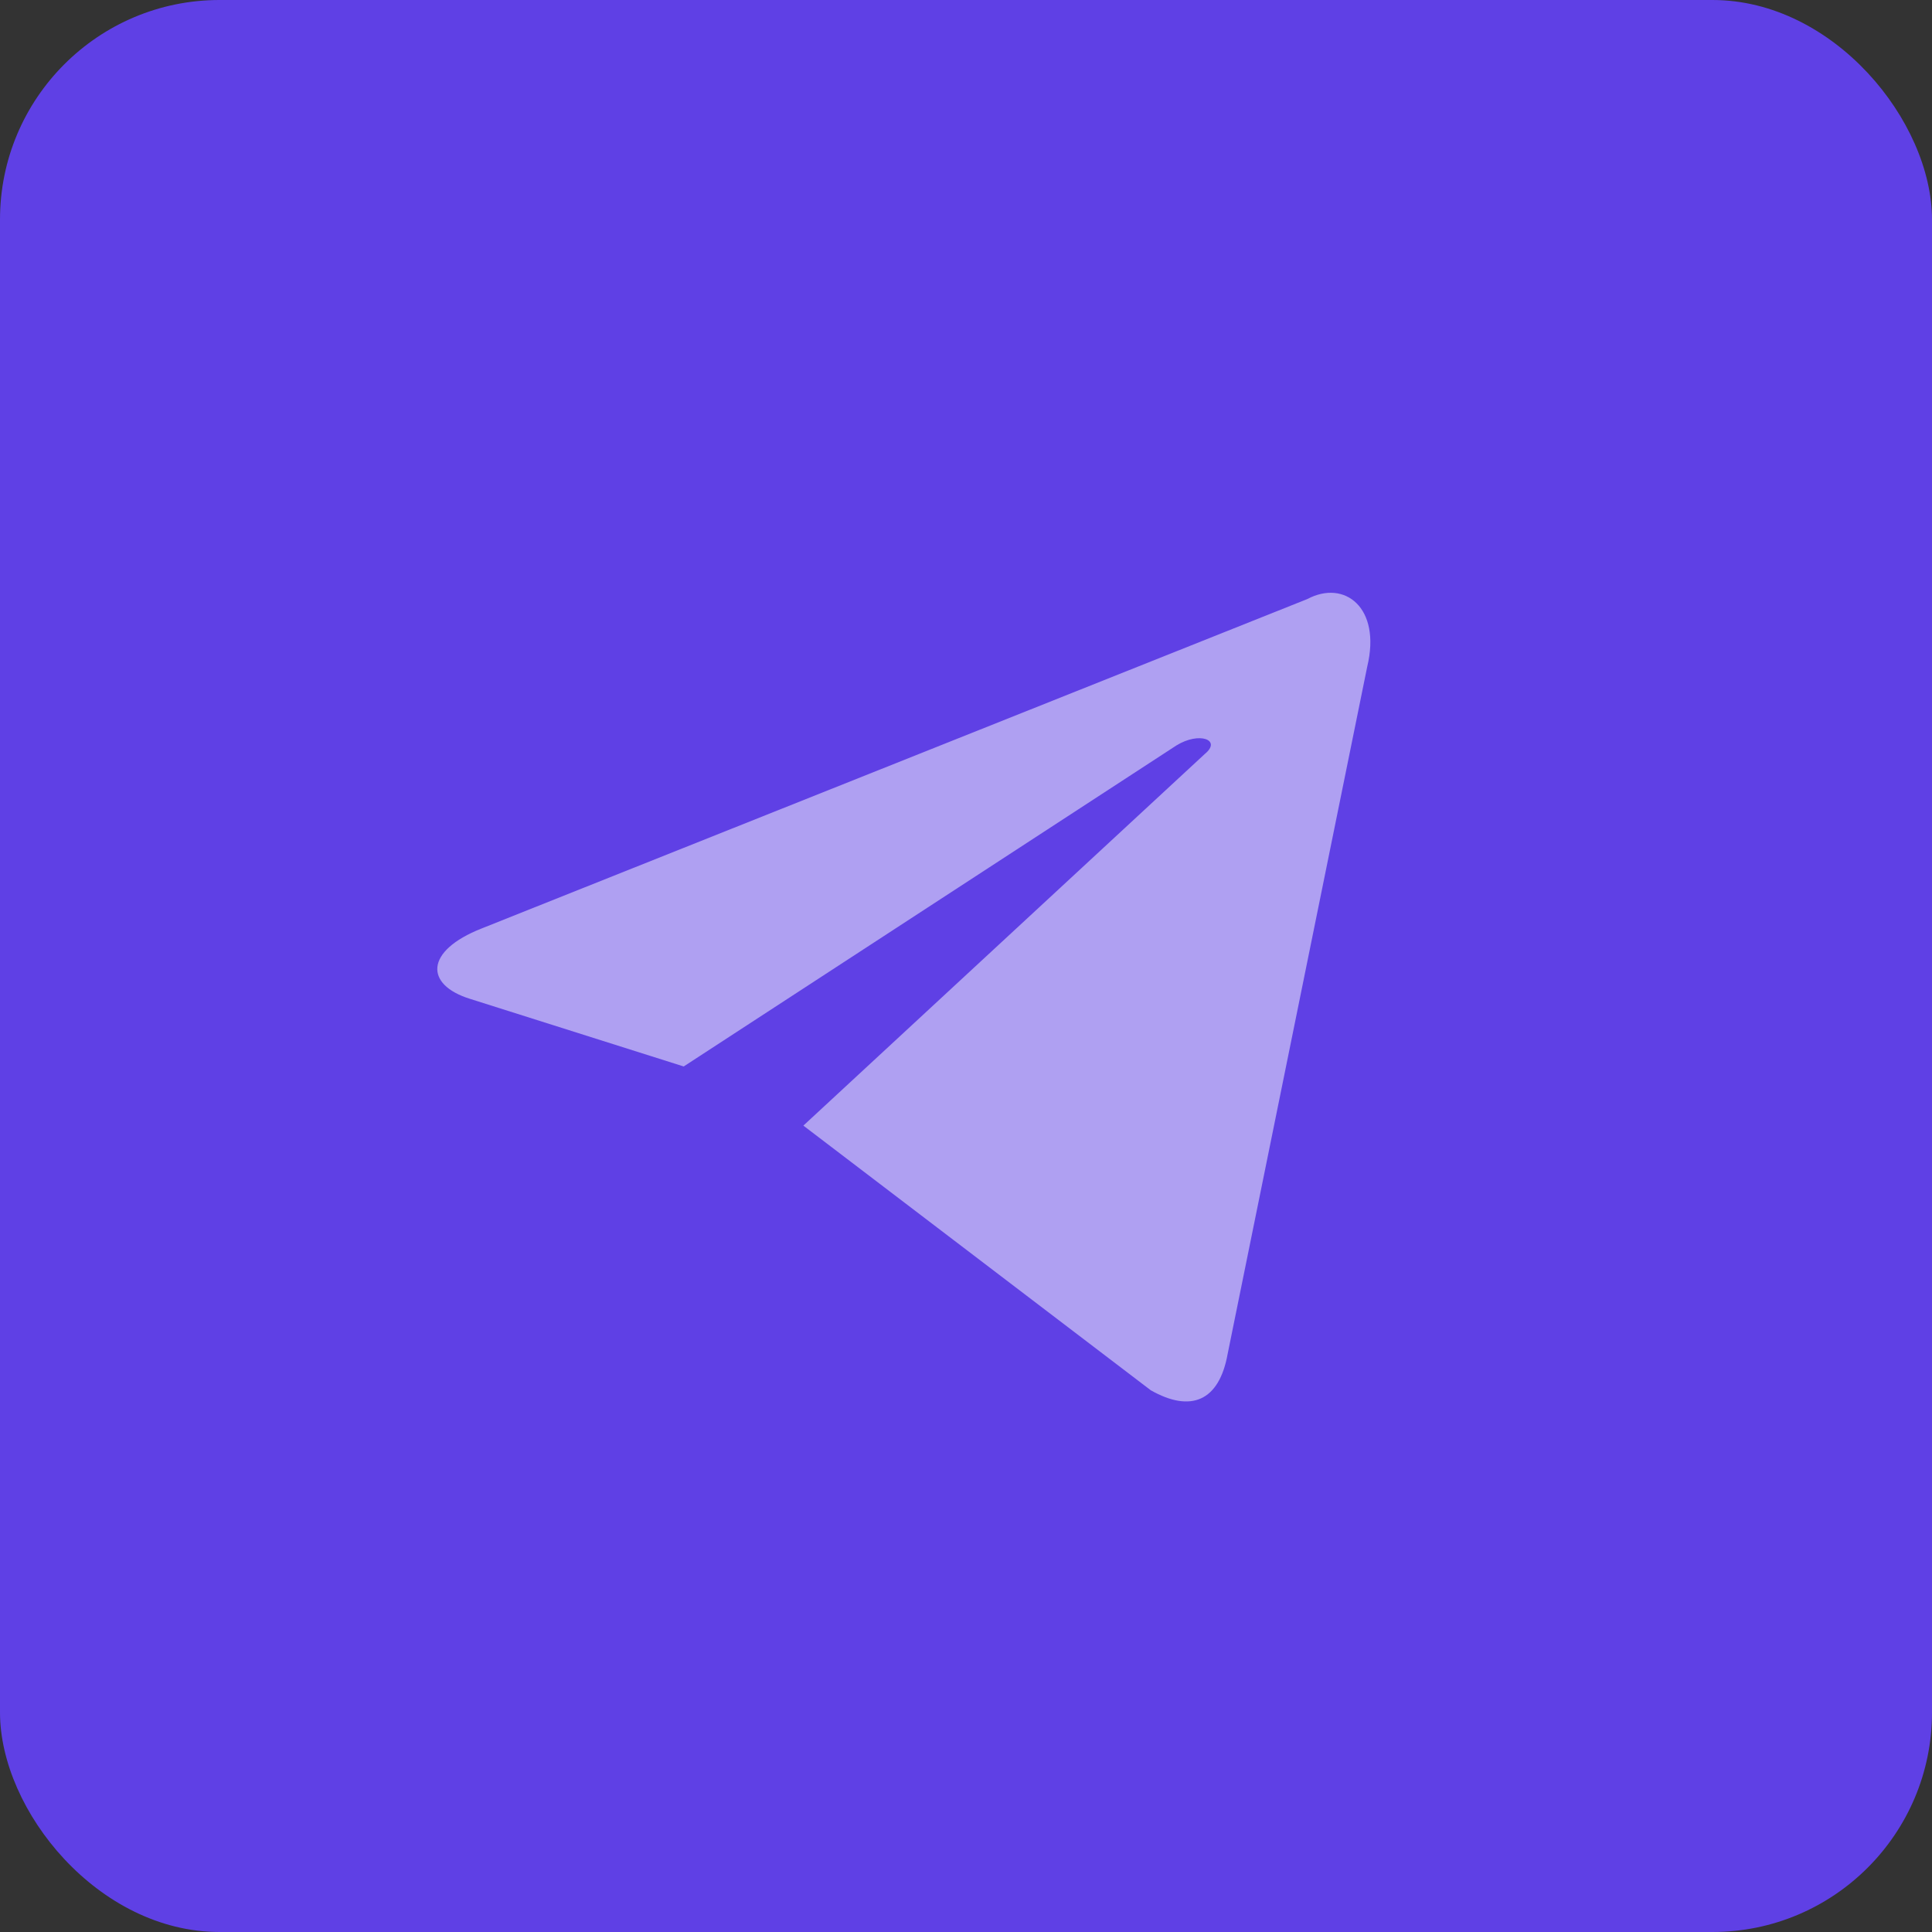
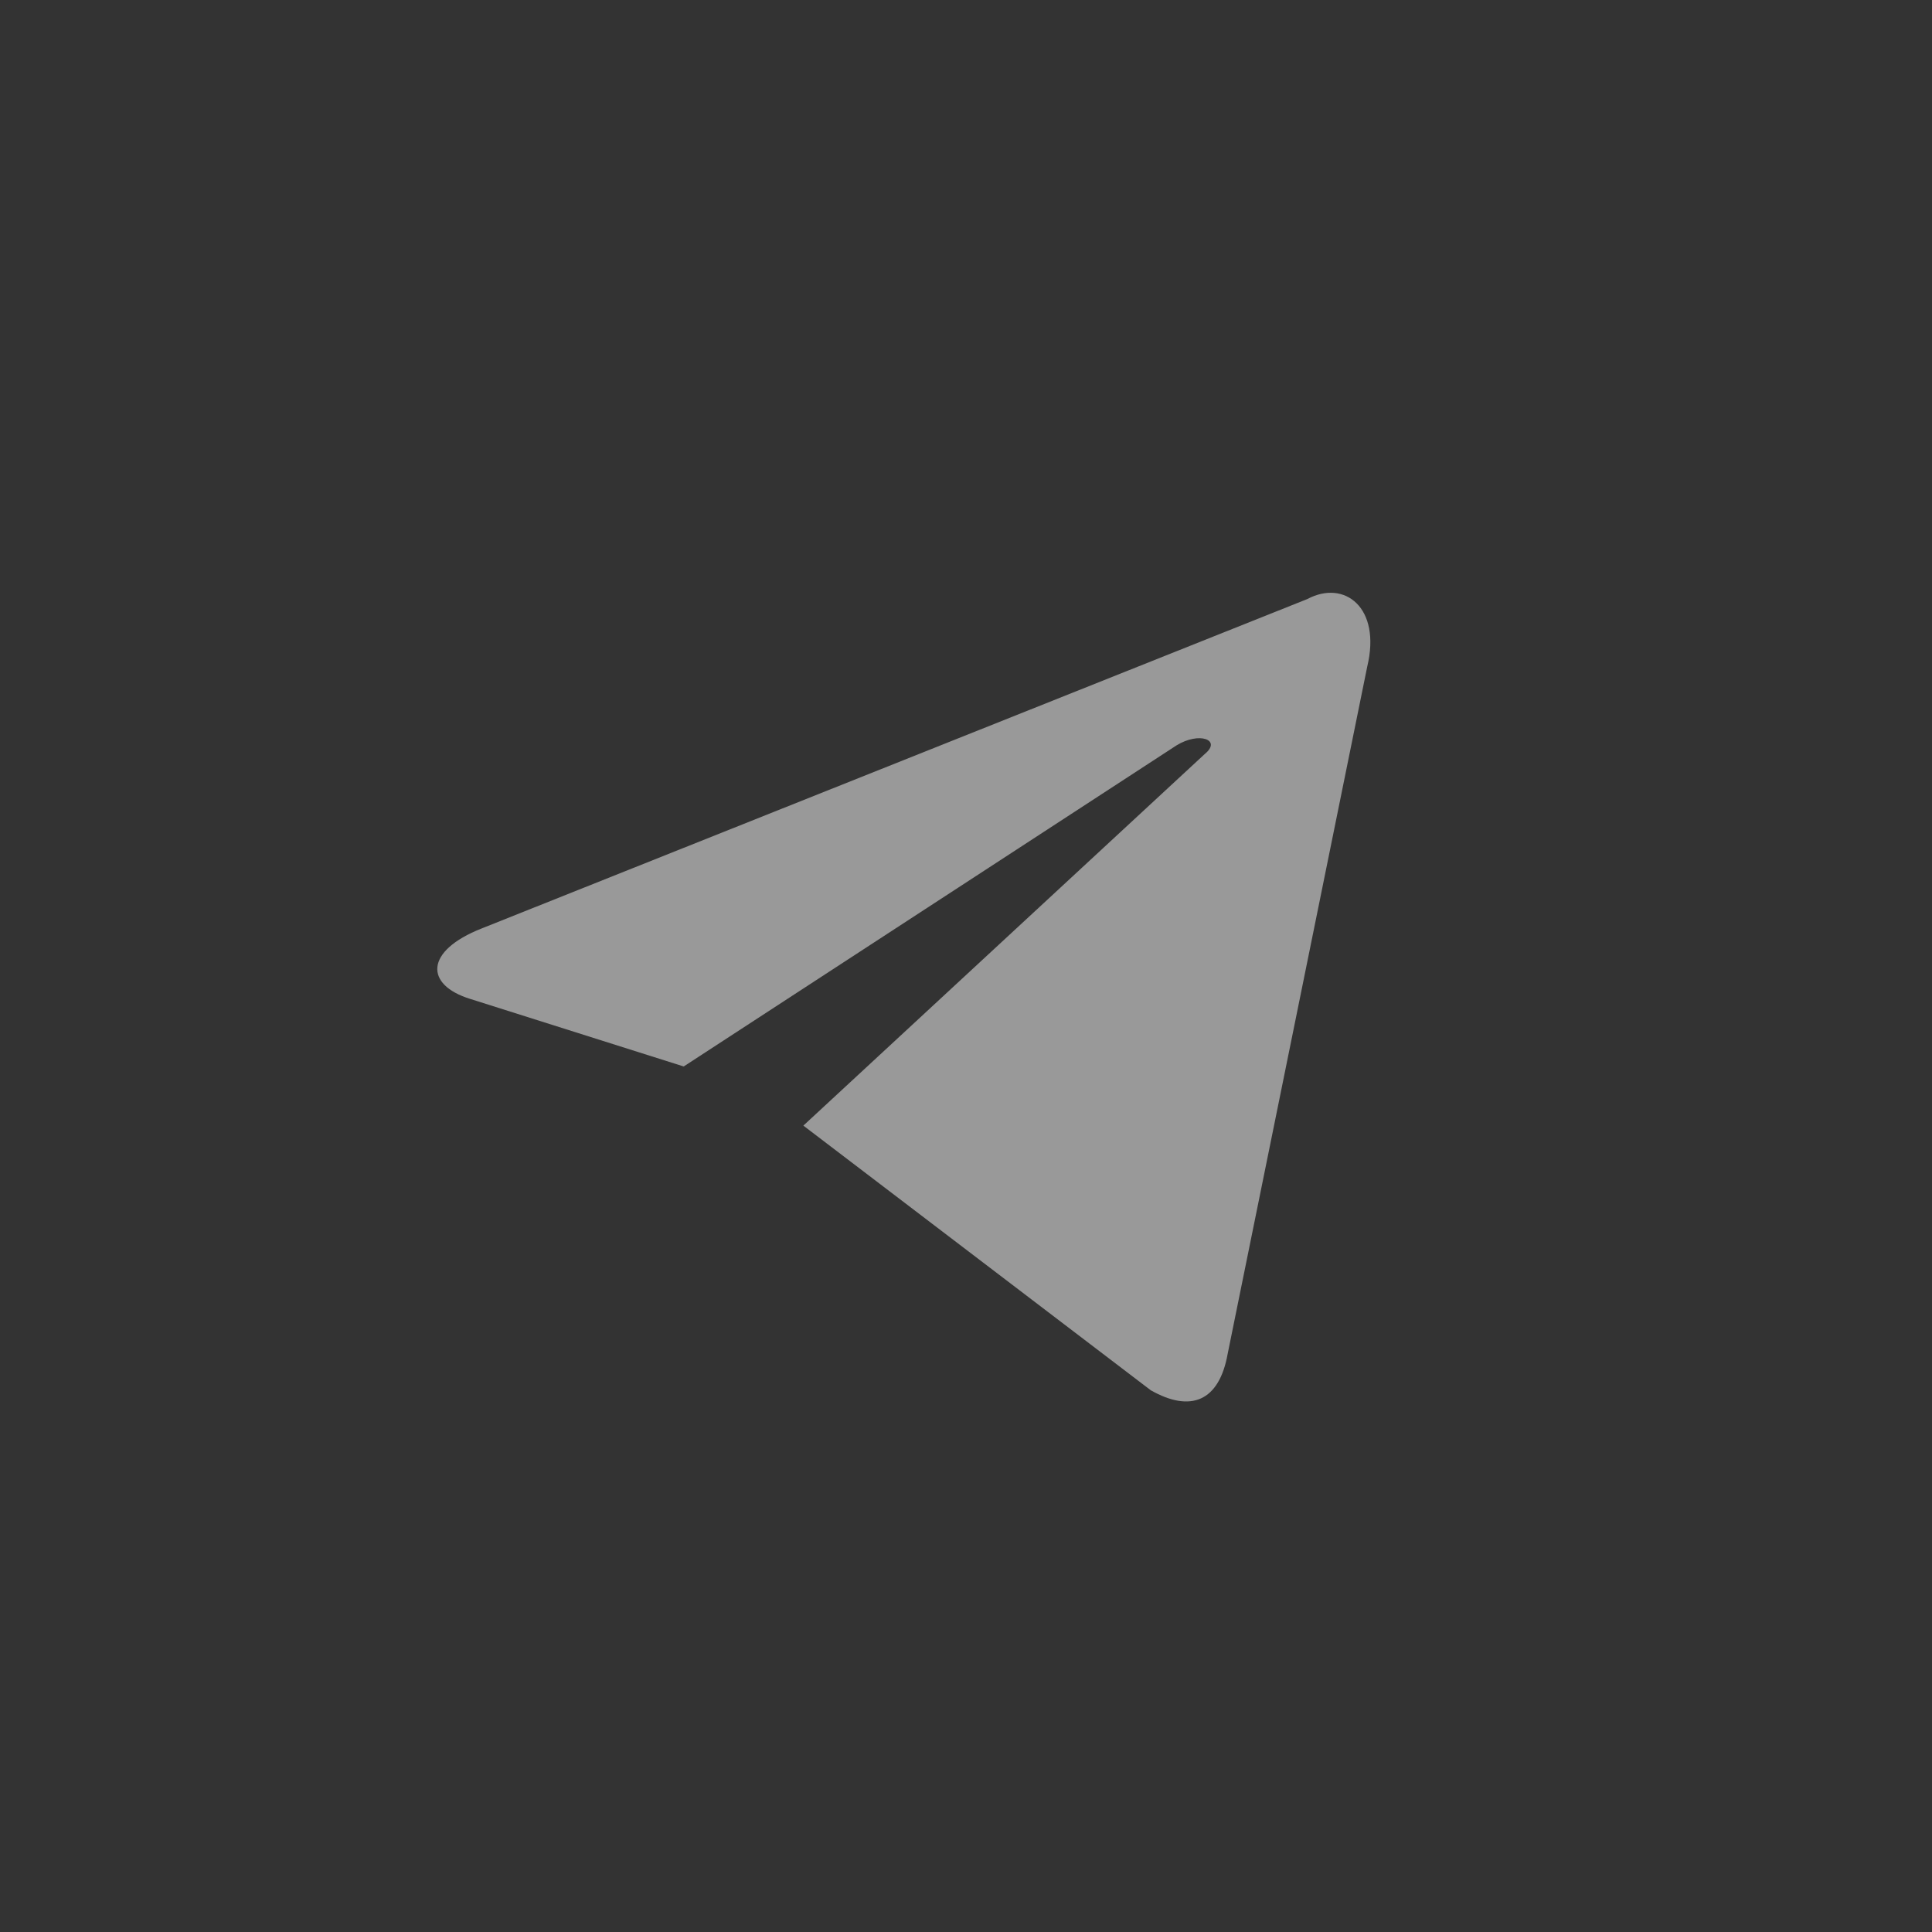
<svg xmlns="http://www.w3.org/2000/svg" width="44" height="44" viewBox="0 0 44 44" fill="none">
  <rect x="0" y="0" width="44" height="44" fill="#333333" stroke="none" />
-   <rect width="44" height="44" rx="5" fill="#5F40E5" />
  <path d="M18.296 25.635L26.209 31.663C27.116 32.176 27.766 31.919 27.96 30.829L31.138 15.181C31.462 13.835 30.619 13.194 29.776 13.642L10.967 21.146C9.67 21.658 9.67 22.428 10.707 22.749L15.571 24.288L26.792 16.977C27.311 16.656 27.83 16.849 27.441 17.169L18.296 25.635V25.635Z" fill="white" fill-opacity="0.5" />
</svg>